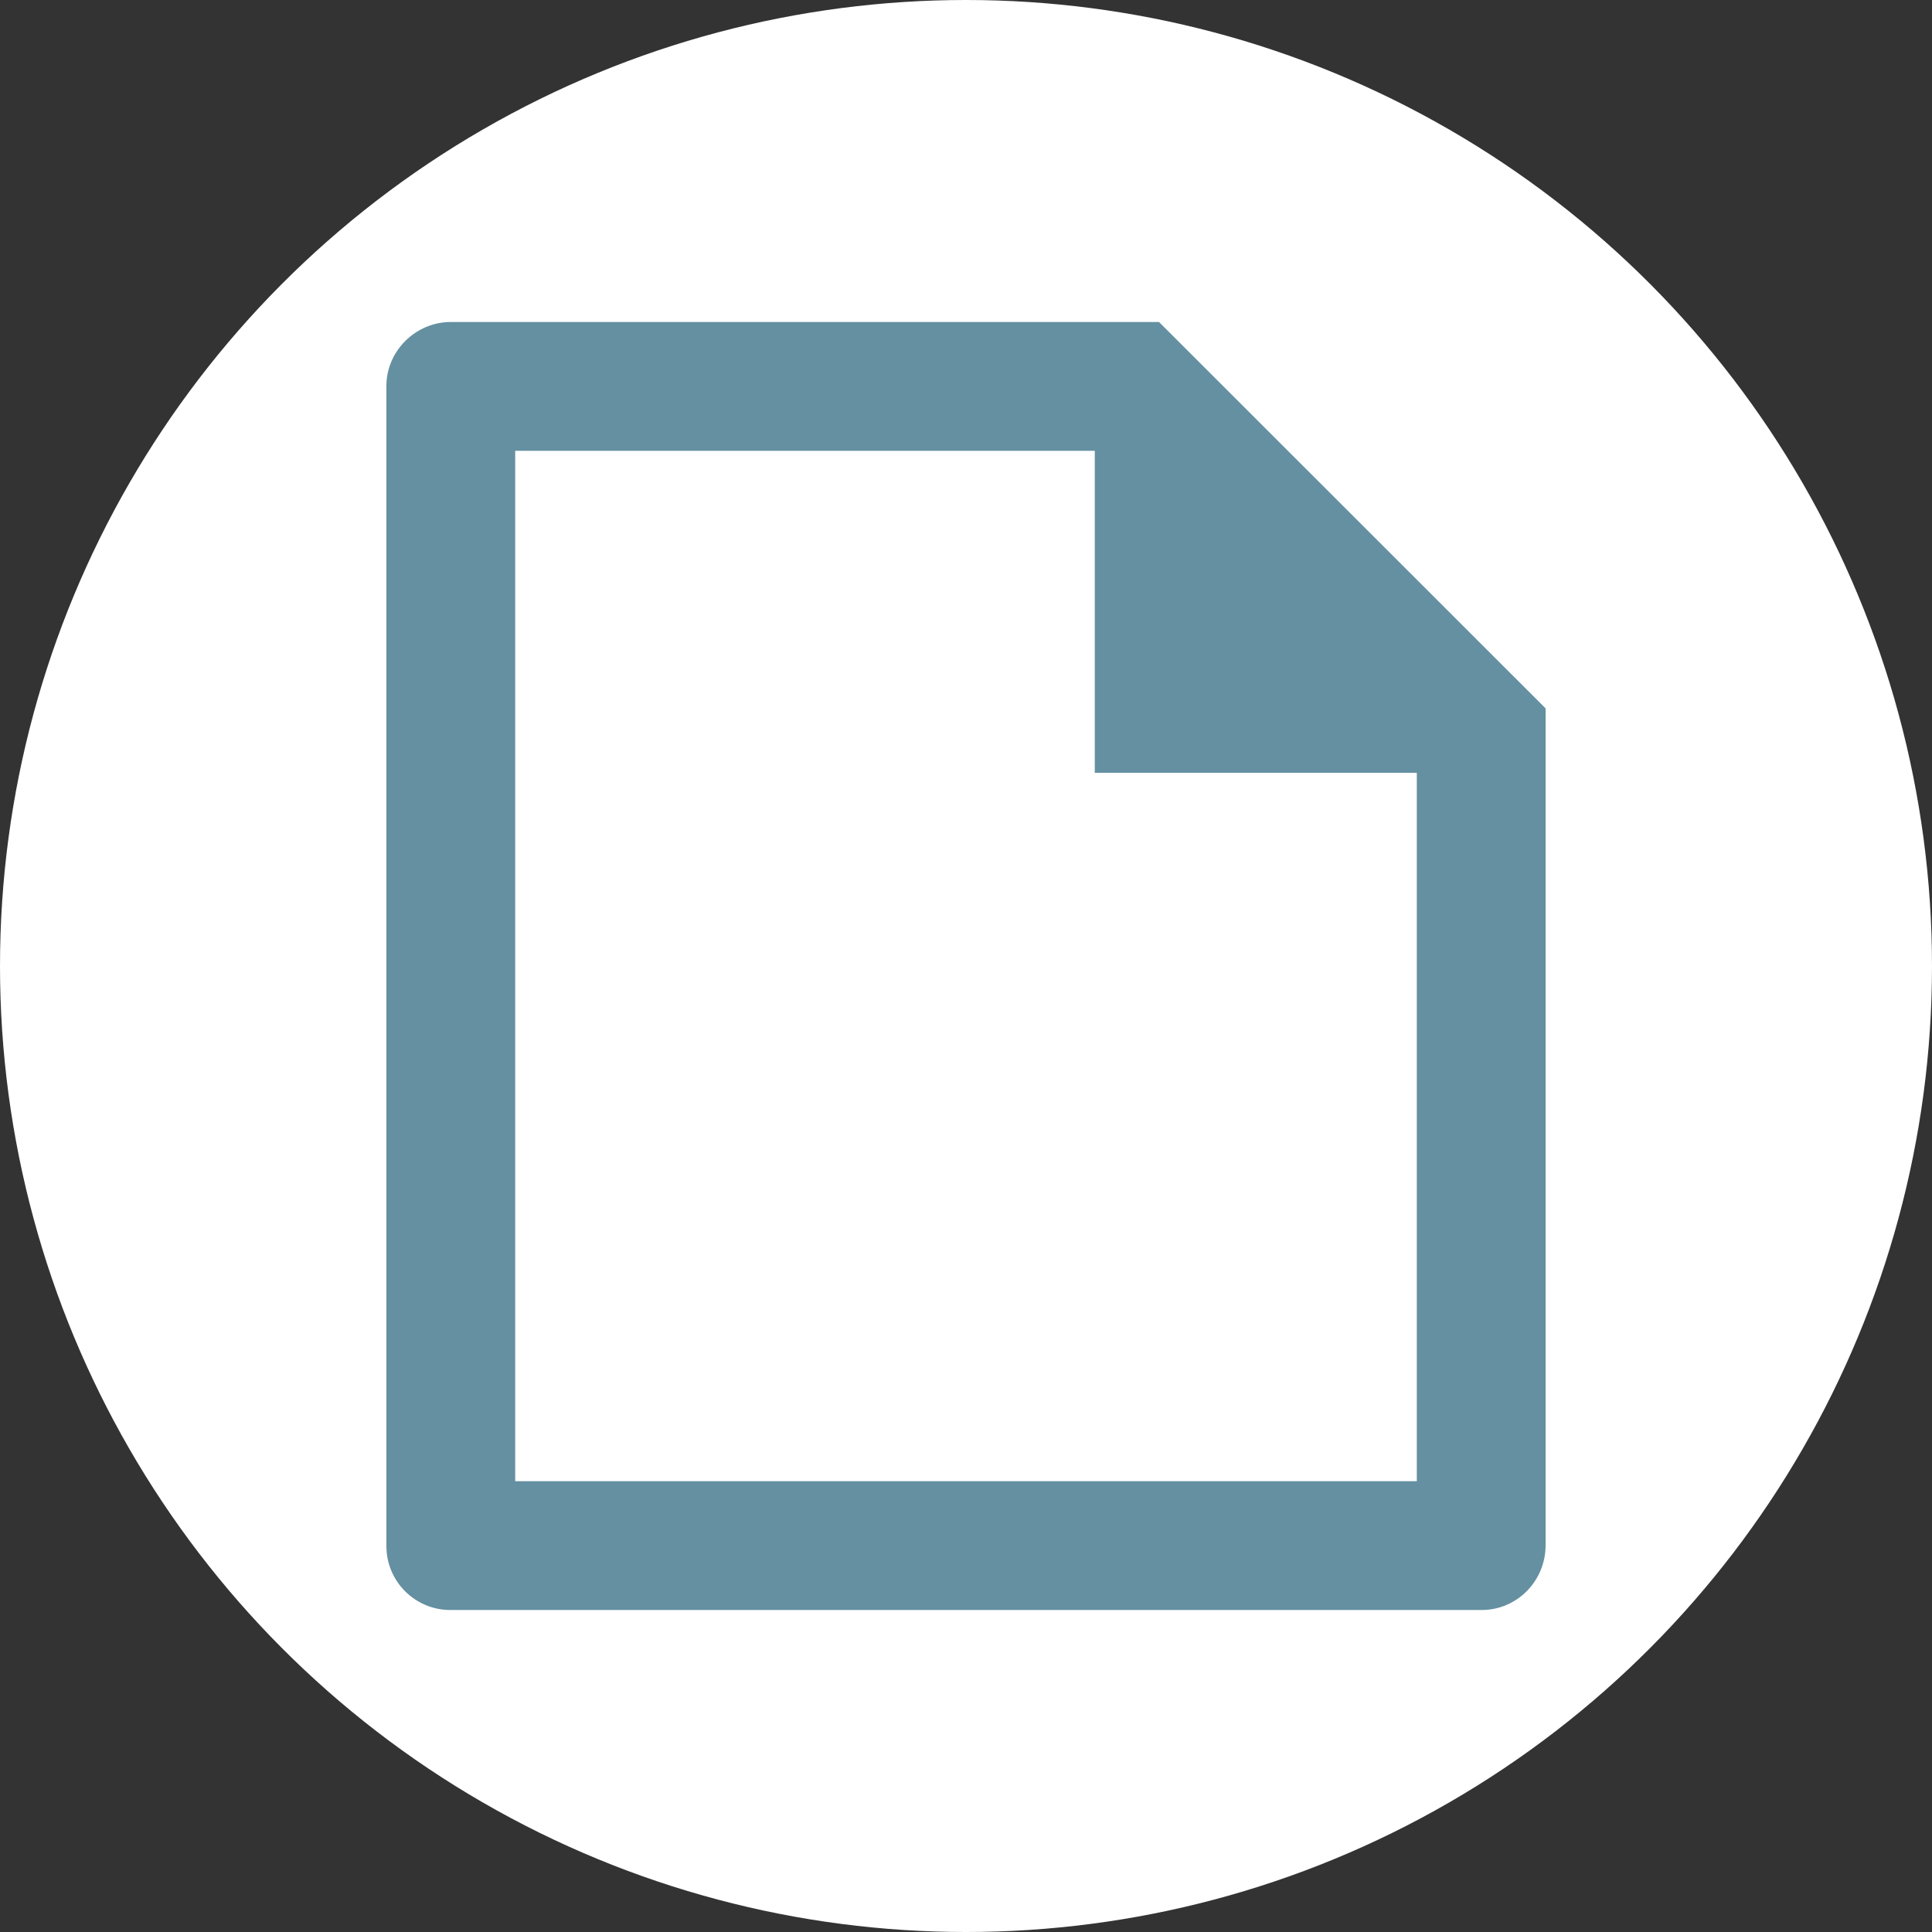
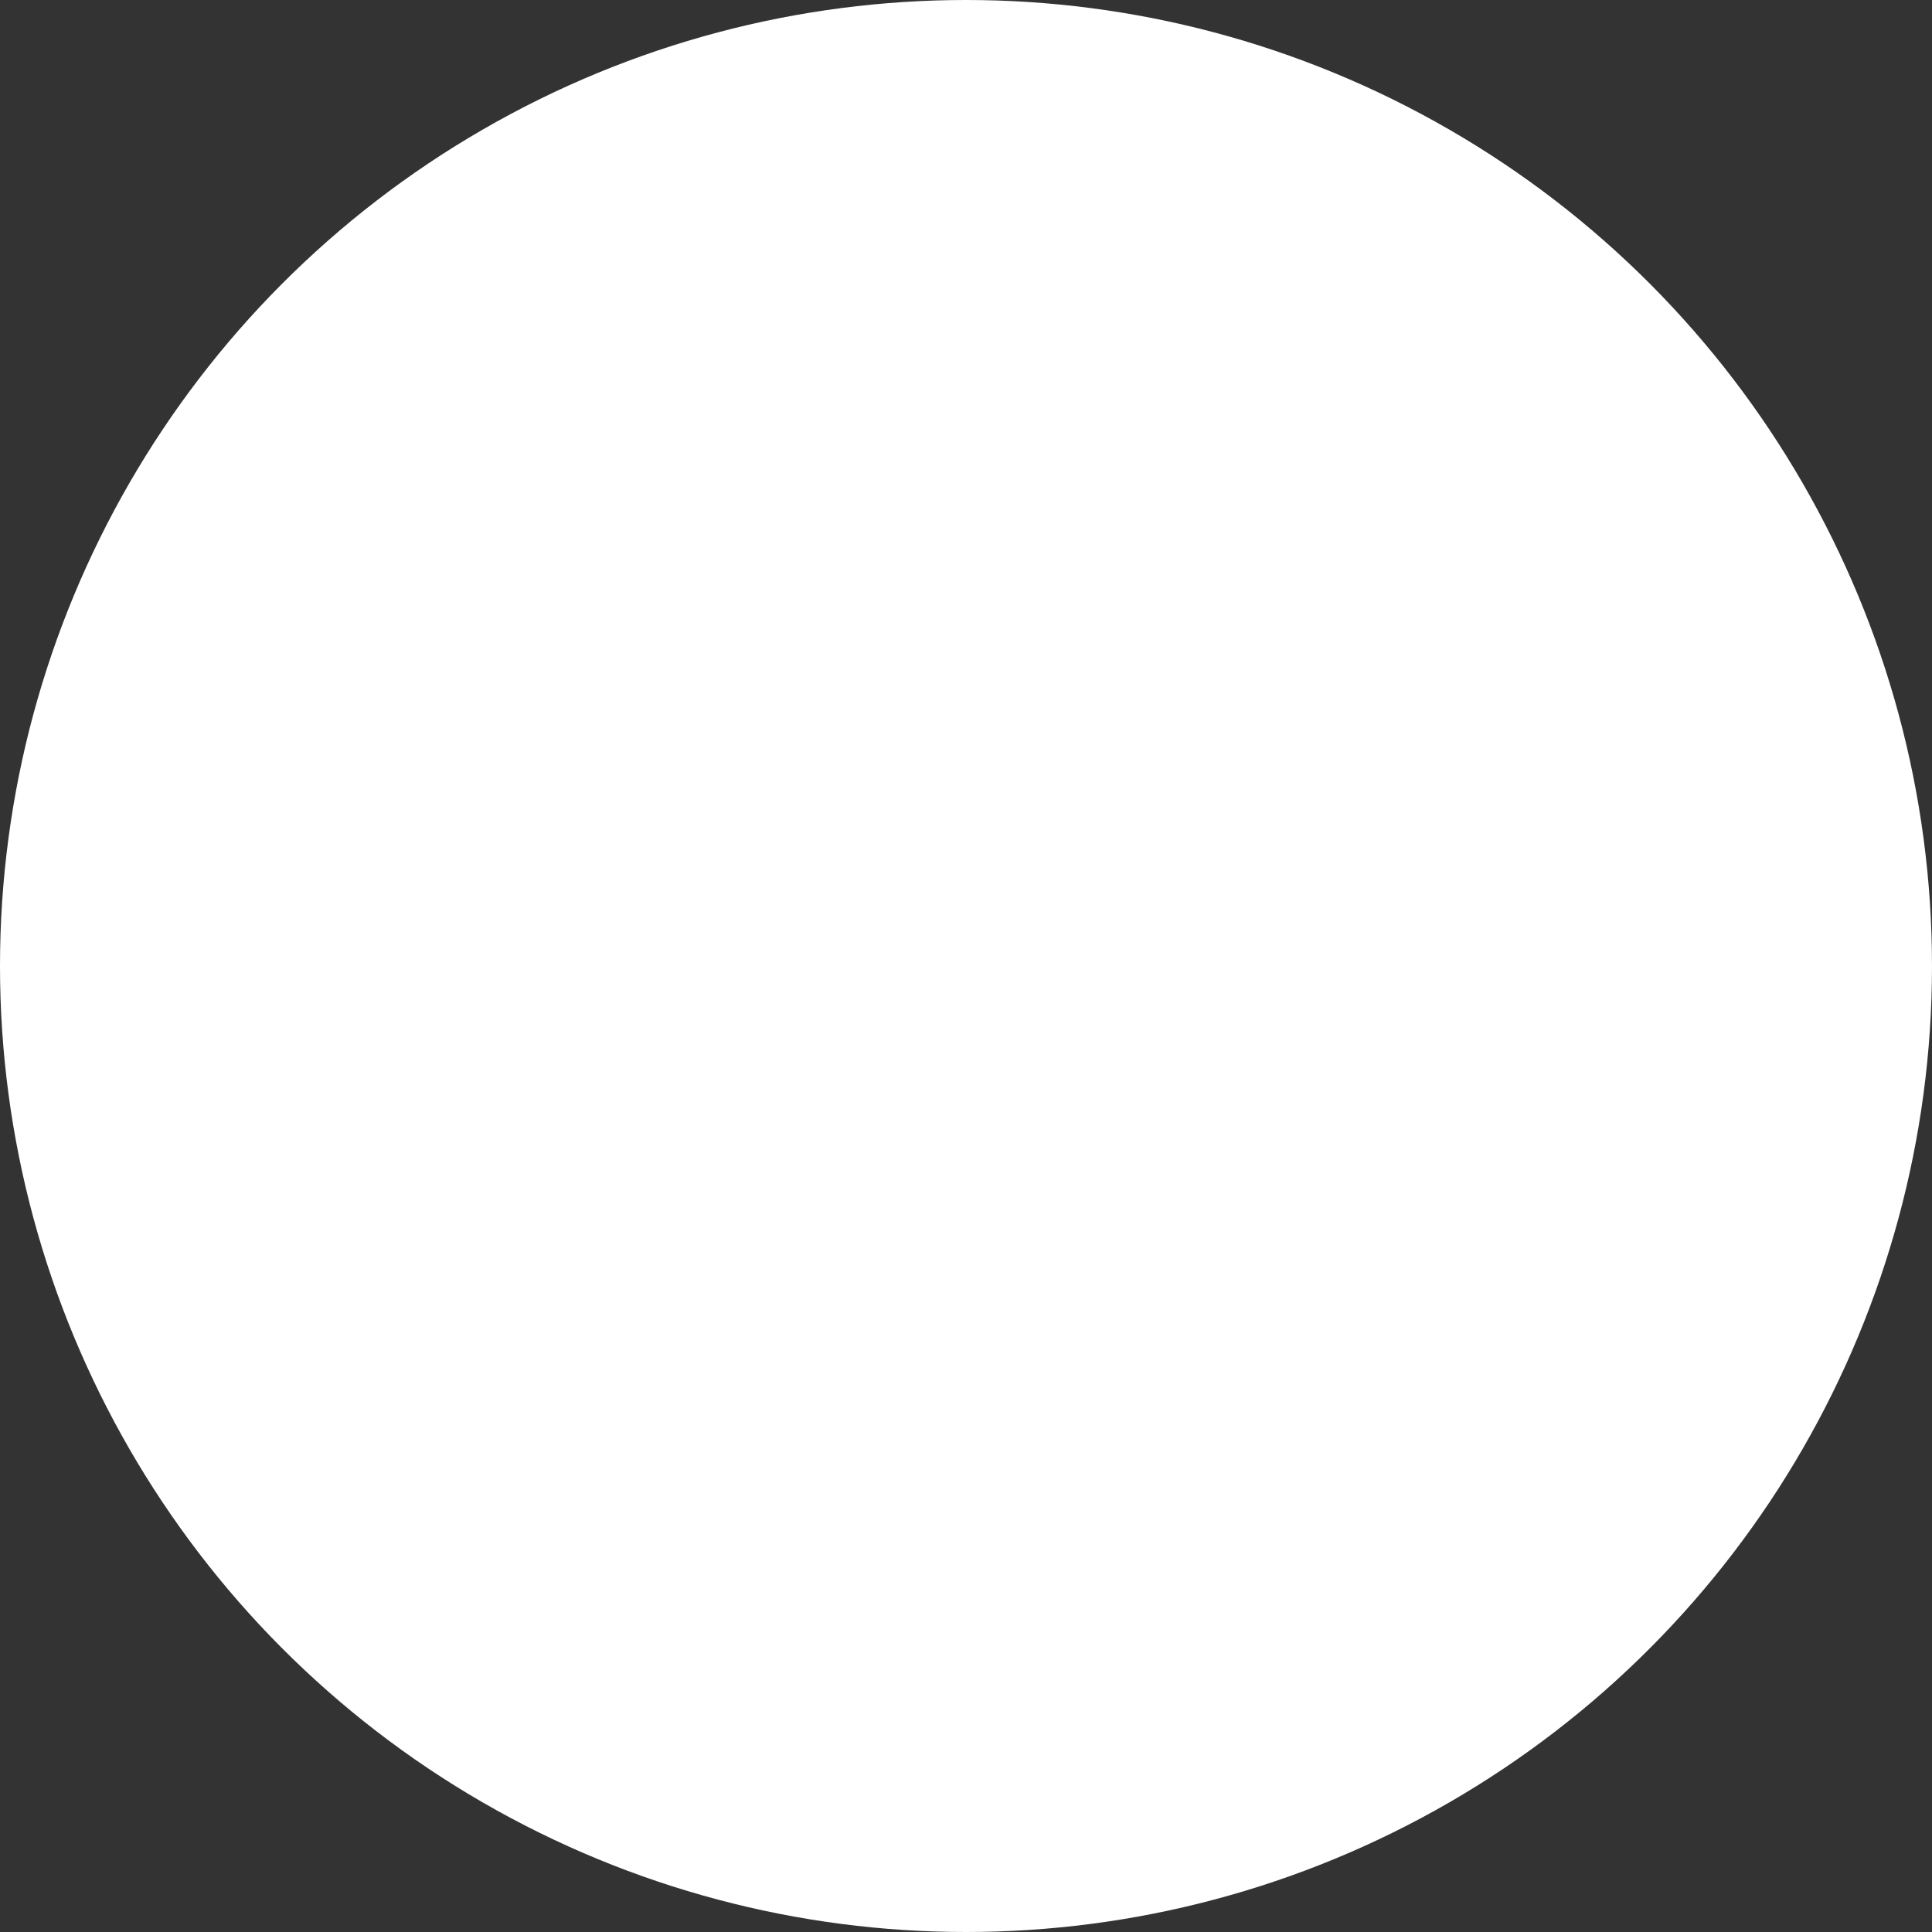
<svg xmlns="http://www.w3.org/2000/svg" width="50" height="50" viewBox="0 0 50 50" fill="none">
  <rect x="0" y="0" width="50" height="50" fill="#333333" stroke="none" />
  <circle cx="25" cy="25" r="25" fill="white" />
-   <path d="M40 18.333V39.989C40 40.917 39.259 41.667 38.344 41.667H11.656C10.742 41.667 10 40.927 10 40.014V9.986C10 9.092 10.748 8.333 11.67 8.333H29.995L40 18.333ZM36.667 20H28.333V11.667H13.333V38.333H36.667V20Z" fill="#6490A1" />
</svg>